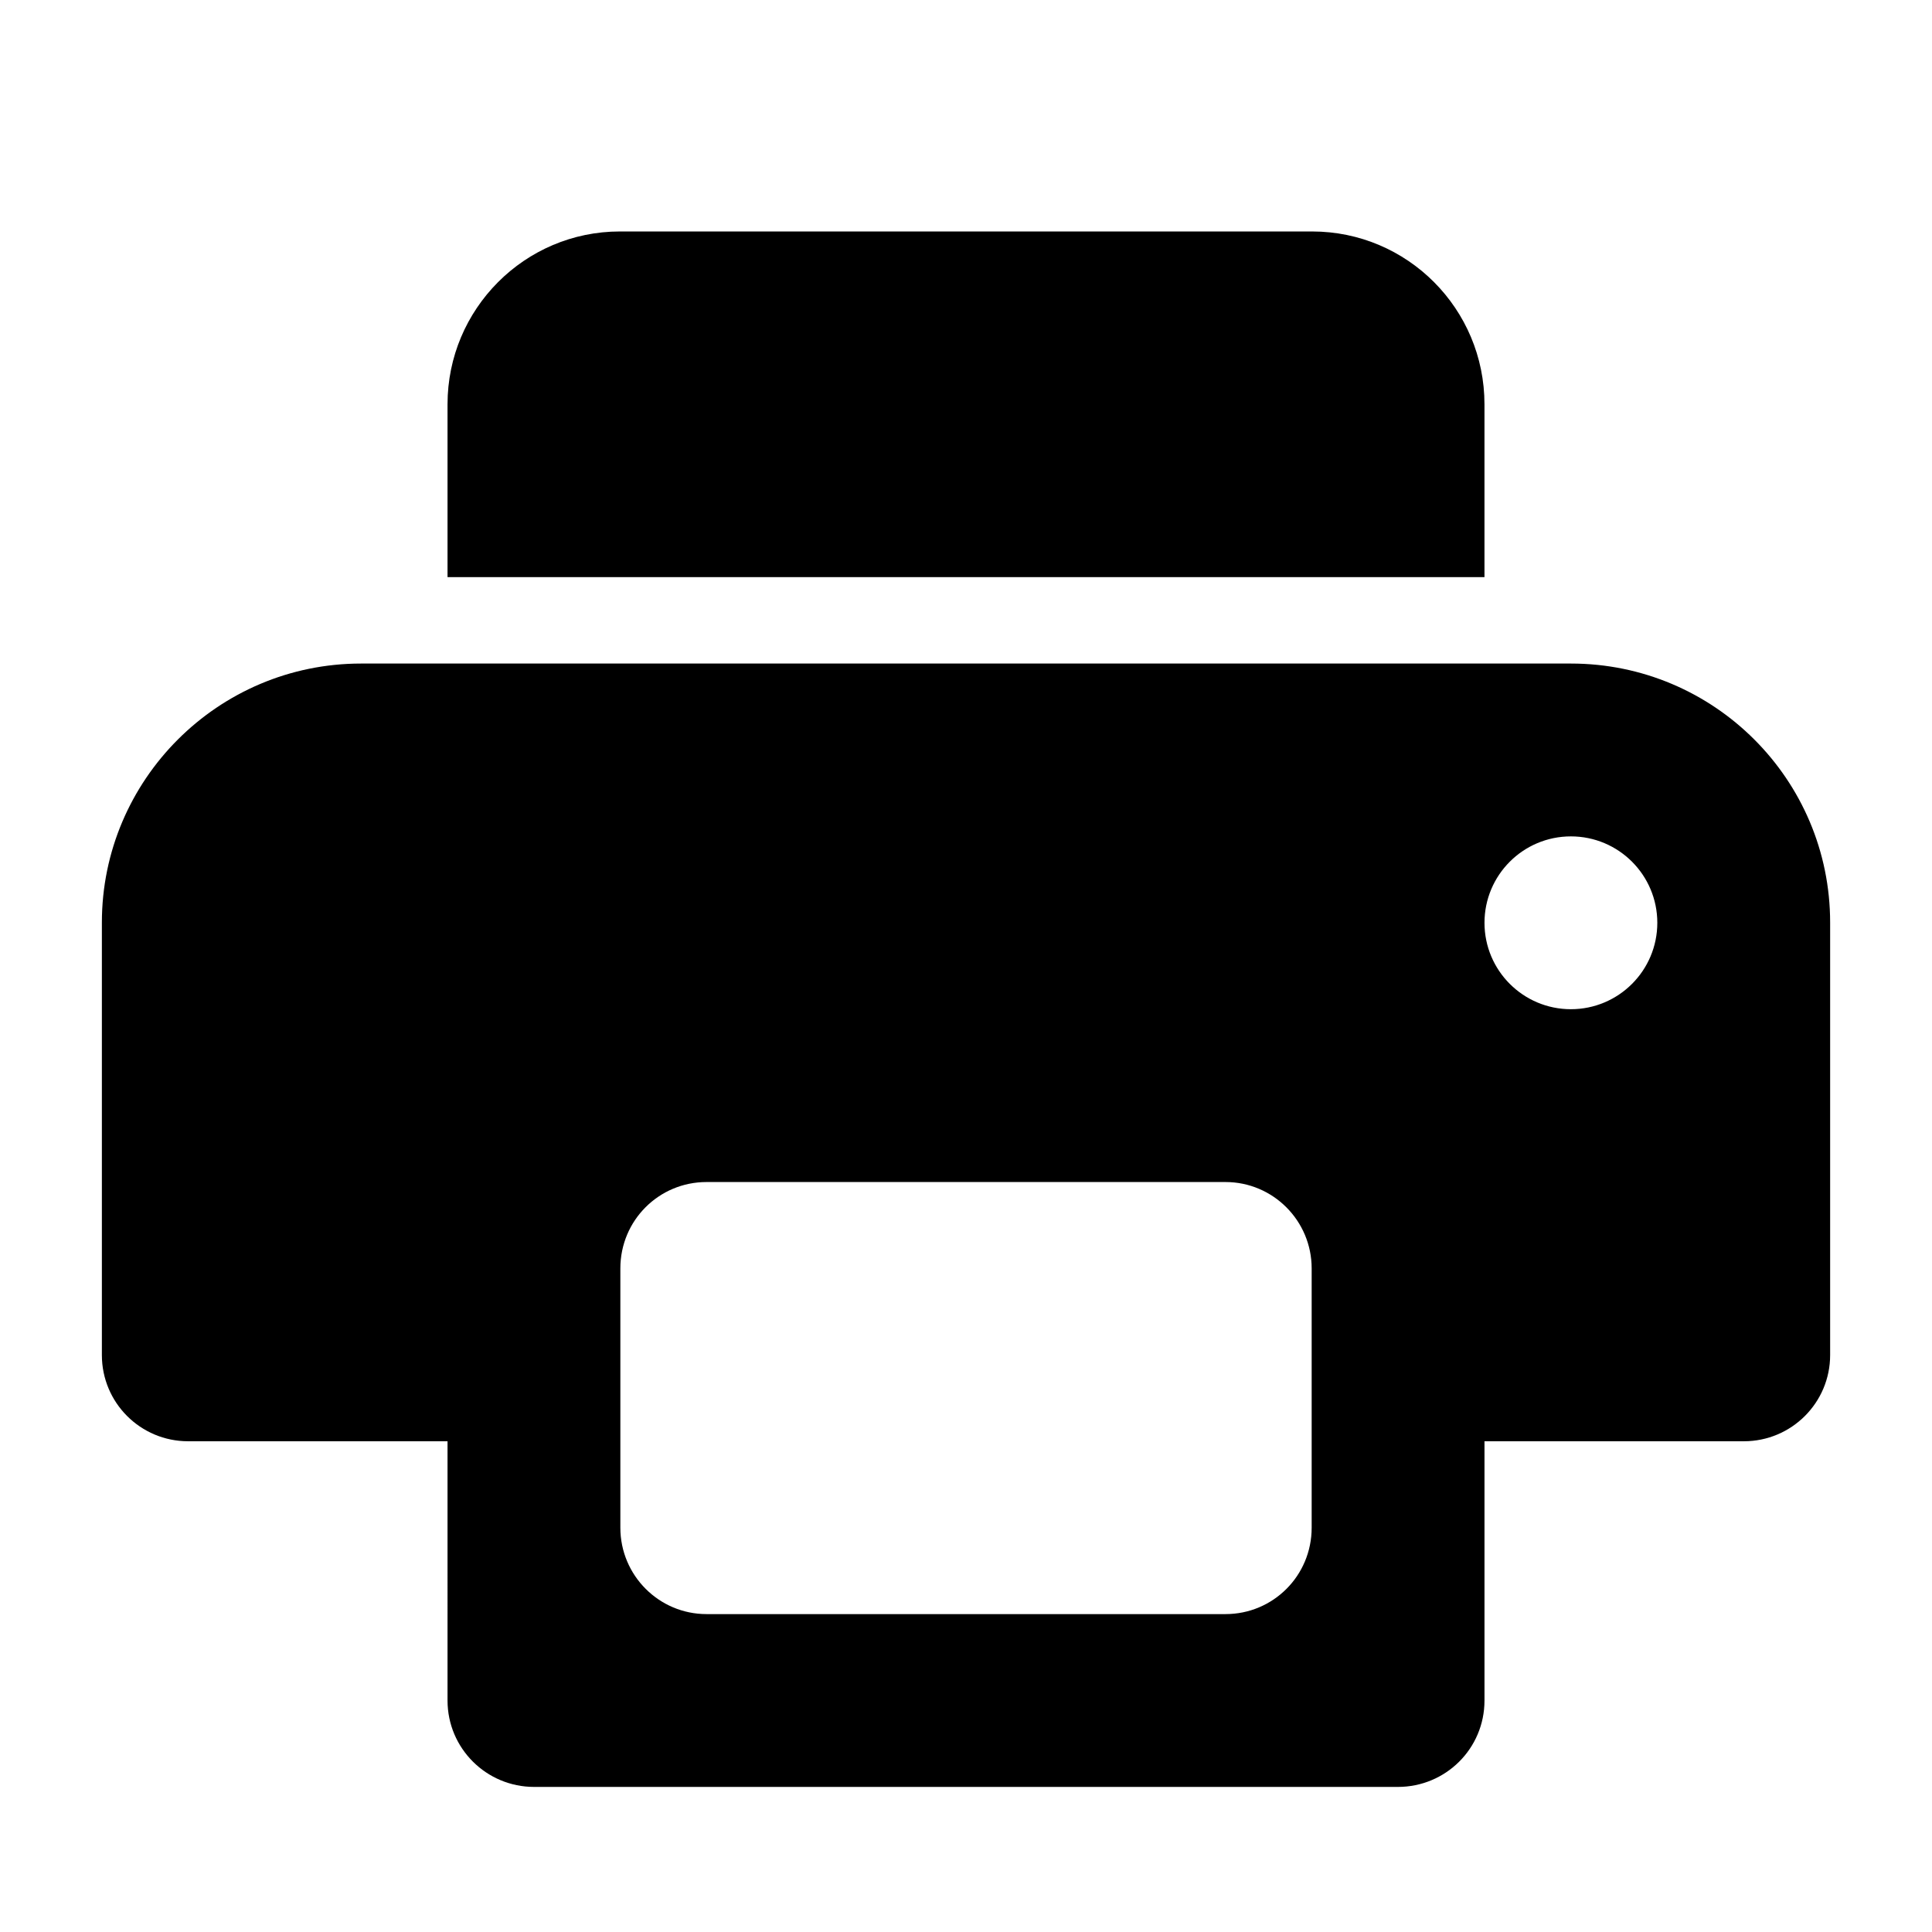
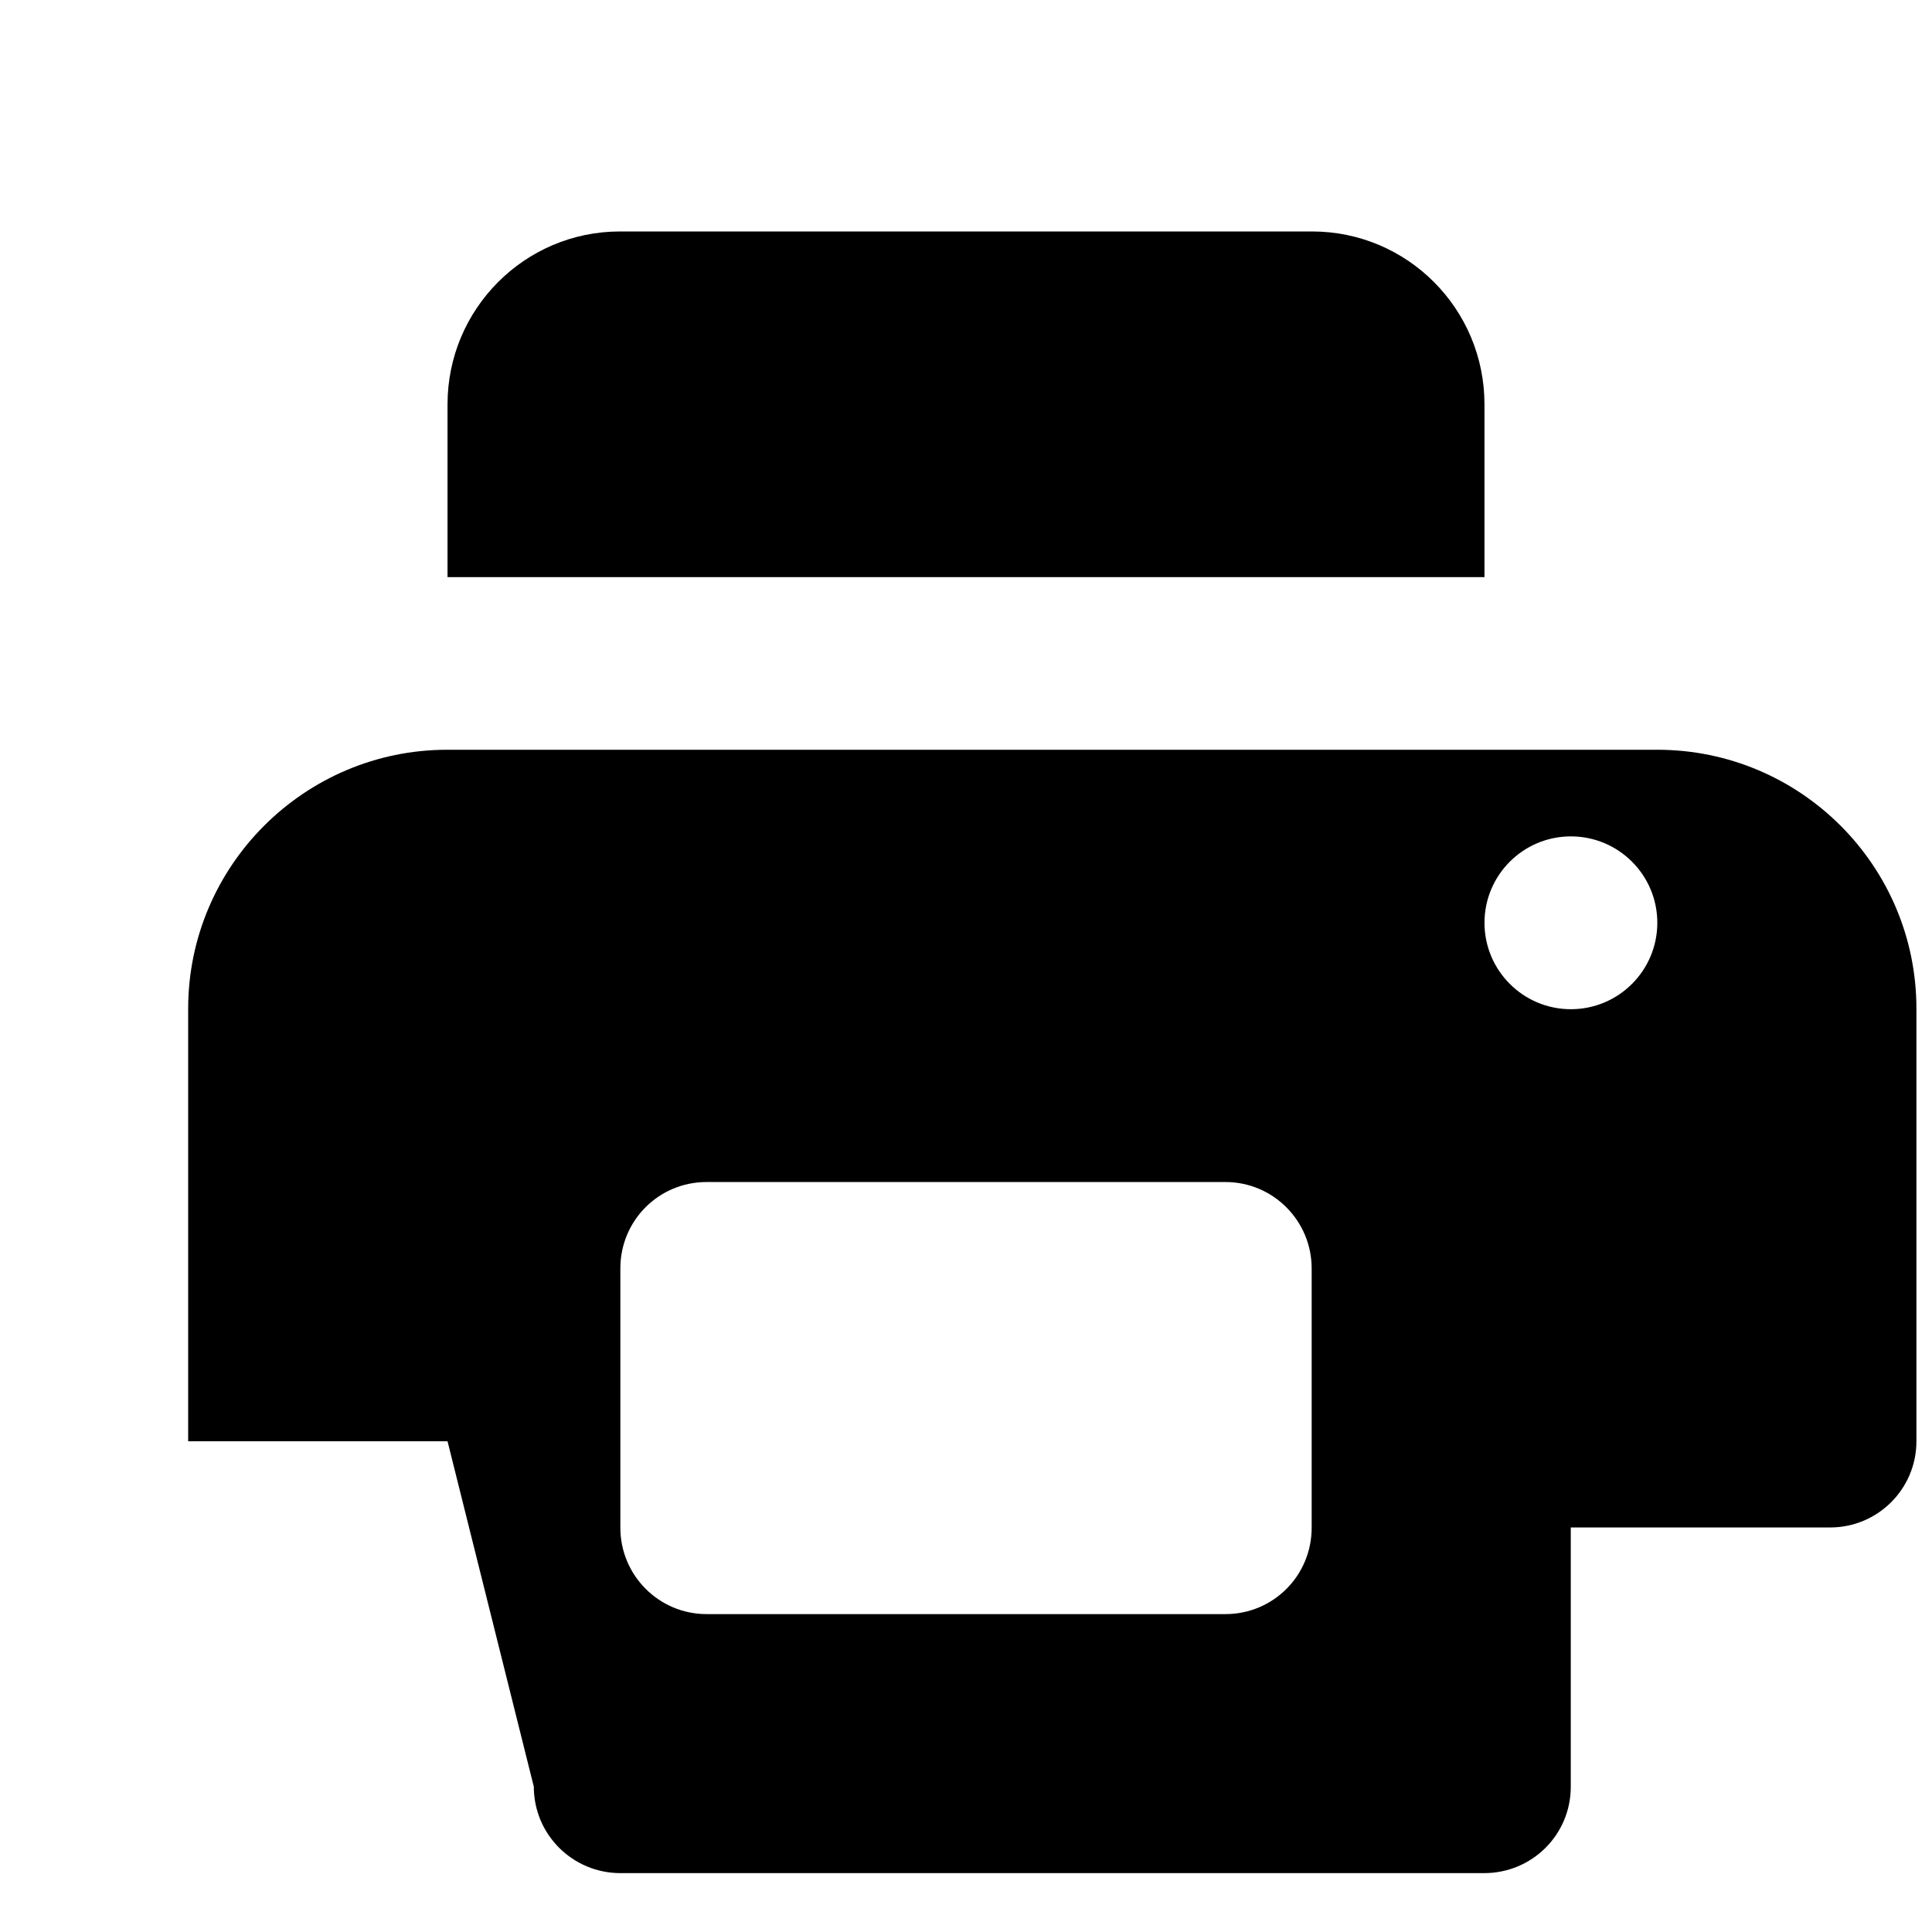
<svg xmlns="http://www.w3.org/2000/svg" fill="#000000" width="800px" height="800px" version="1.1" viewBox="144 144 512 512">
-   <path d="m262.6 525.95h-68.734c-12.66 0-22.867-10.227-22.867-22.844v-114.63c0-37.773 30.754-68.629 68.691-68.629h320.62c37.934 0 68.695 30.727 68.695 68.629v114.63c0 12.625-10.238 22.844-22.871 22.844h-68.73v68.707c0 12.734-10.281 22.895-22.957 22.895h-228.89c-12.688 0-22.957-10.25-22.957-22.895zm45.684-320.61c-25.23 0-45.684 20.559-45.684 45.801v45.801h274.8v-45.801c0-25.293-20.434-45.801-45.688-45.801zm22.949 251.91c-12.609 0-22.832 10.16-22.832 22.895v68.711c0 12.645 10.242 22.895 22.832 22.895h137.54c12.609 0 22.832-10.16 22.832-22.895v-68.711c0-12.645-10.242-22.895-22.832-22.895zm229.07-45.801c12.648 0 22.902-10.254 22.902-22.902 0-12.645-10.254-22.898-22.902-22.898-12.648 0-22.898 10.254-22.898 22.898 0 12.648 10.25 22.902 22.898 22.902z" fill-rule="evenodd" />
+   <path d="m262.6 525.95h-68.734v-114.63c0-37.773 30.754-68.629 68.691-68.629h320.62c37.934 0 68.695 30.727 68.695 68.629v114.63c0 12.625-10.238 22.844-22.871 22.844h-68.73v68.707c0 12.734-10.281 22.895-22.957 22.895h-228.89c-12.688 0-22.957-10.25-22.957-22.895zm45.684-320.61c-25.23 0-45.684 20.559-45.684 45.801v45.801h274.8v-45.801c0-25.293-20.434-45.801-45.688-45.801zm22.949 251.91c-12.609 0-22.832 10.16-22.832 22.895v68.711c0 12.645 10.242 22.895 22.832 22.895h137.54c12.609 0 22.832-10.16 22.832-22.895v-68.711c0-12.645-10.242-22.895-22.832-22.895zm229.07-45.801c12.648 0 22.902-10.254 22.902-22.902 0-12.645-10.254-22.898-22.902-22.898-12.648 0-22.898 10.254-22.898 22.898 0 12.648 10.25 22.902 22.898 22.902z" fill-rule="evenodd" />
</svg>